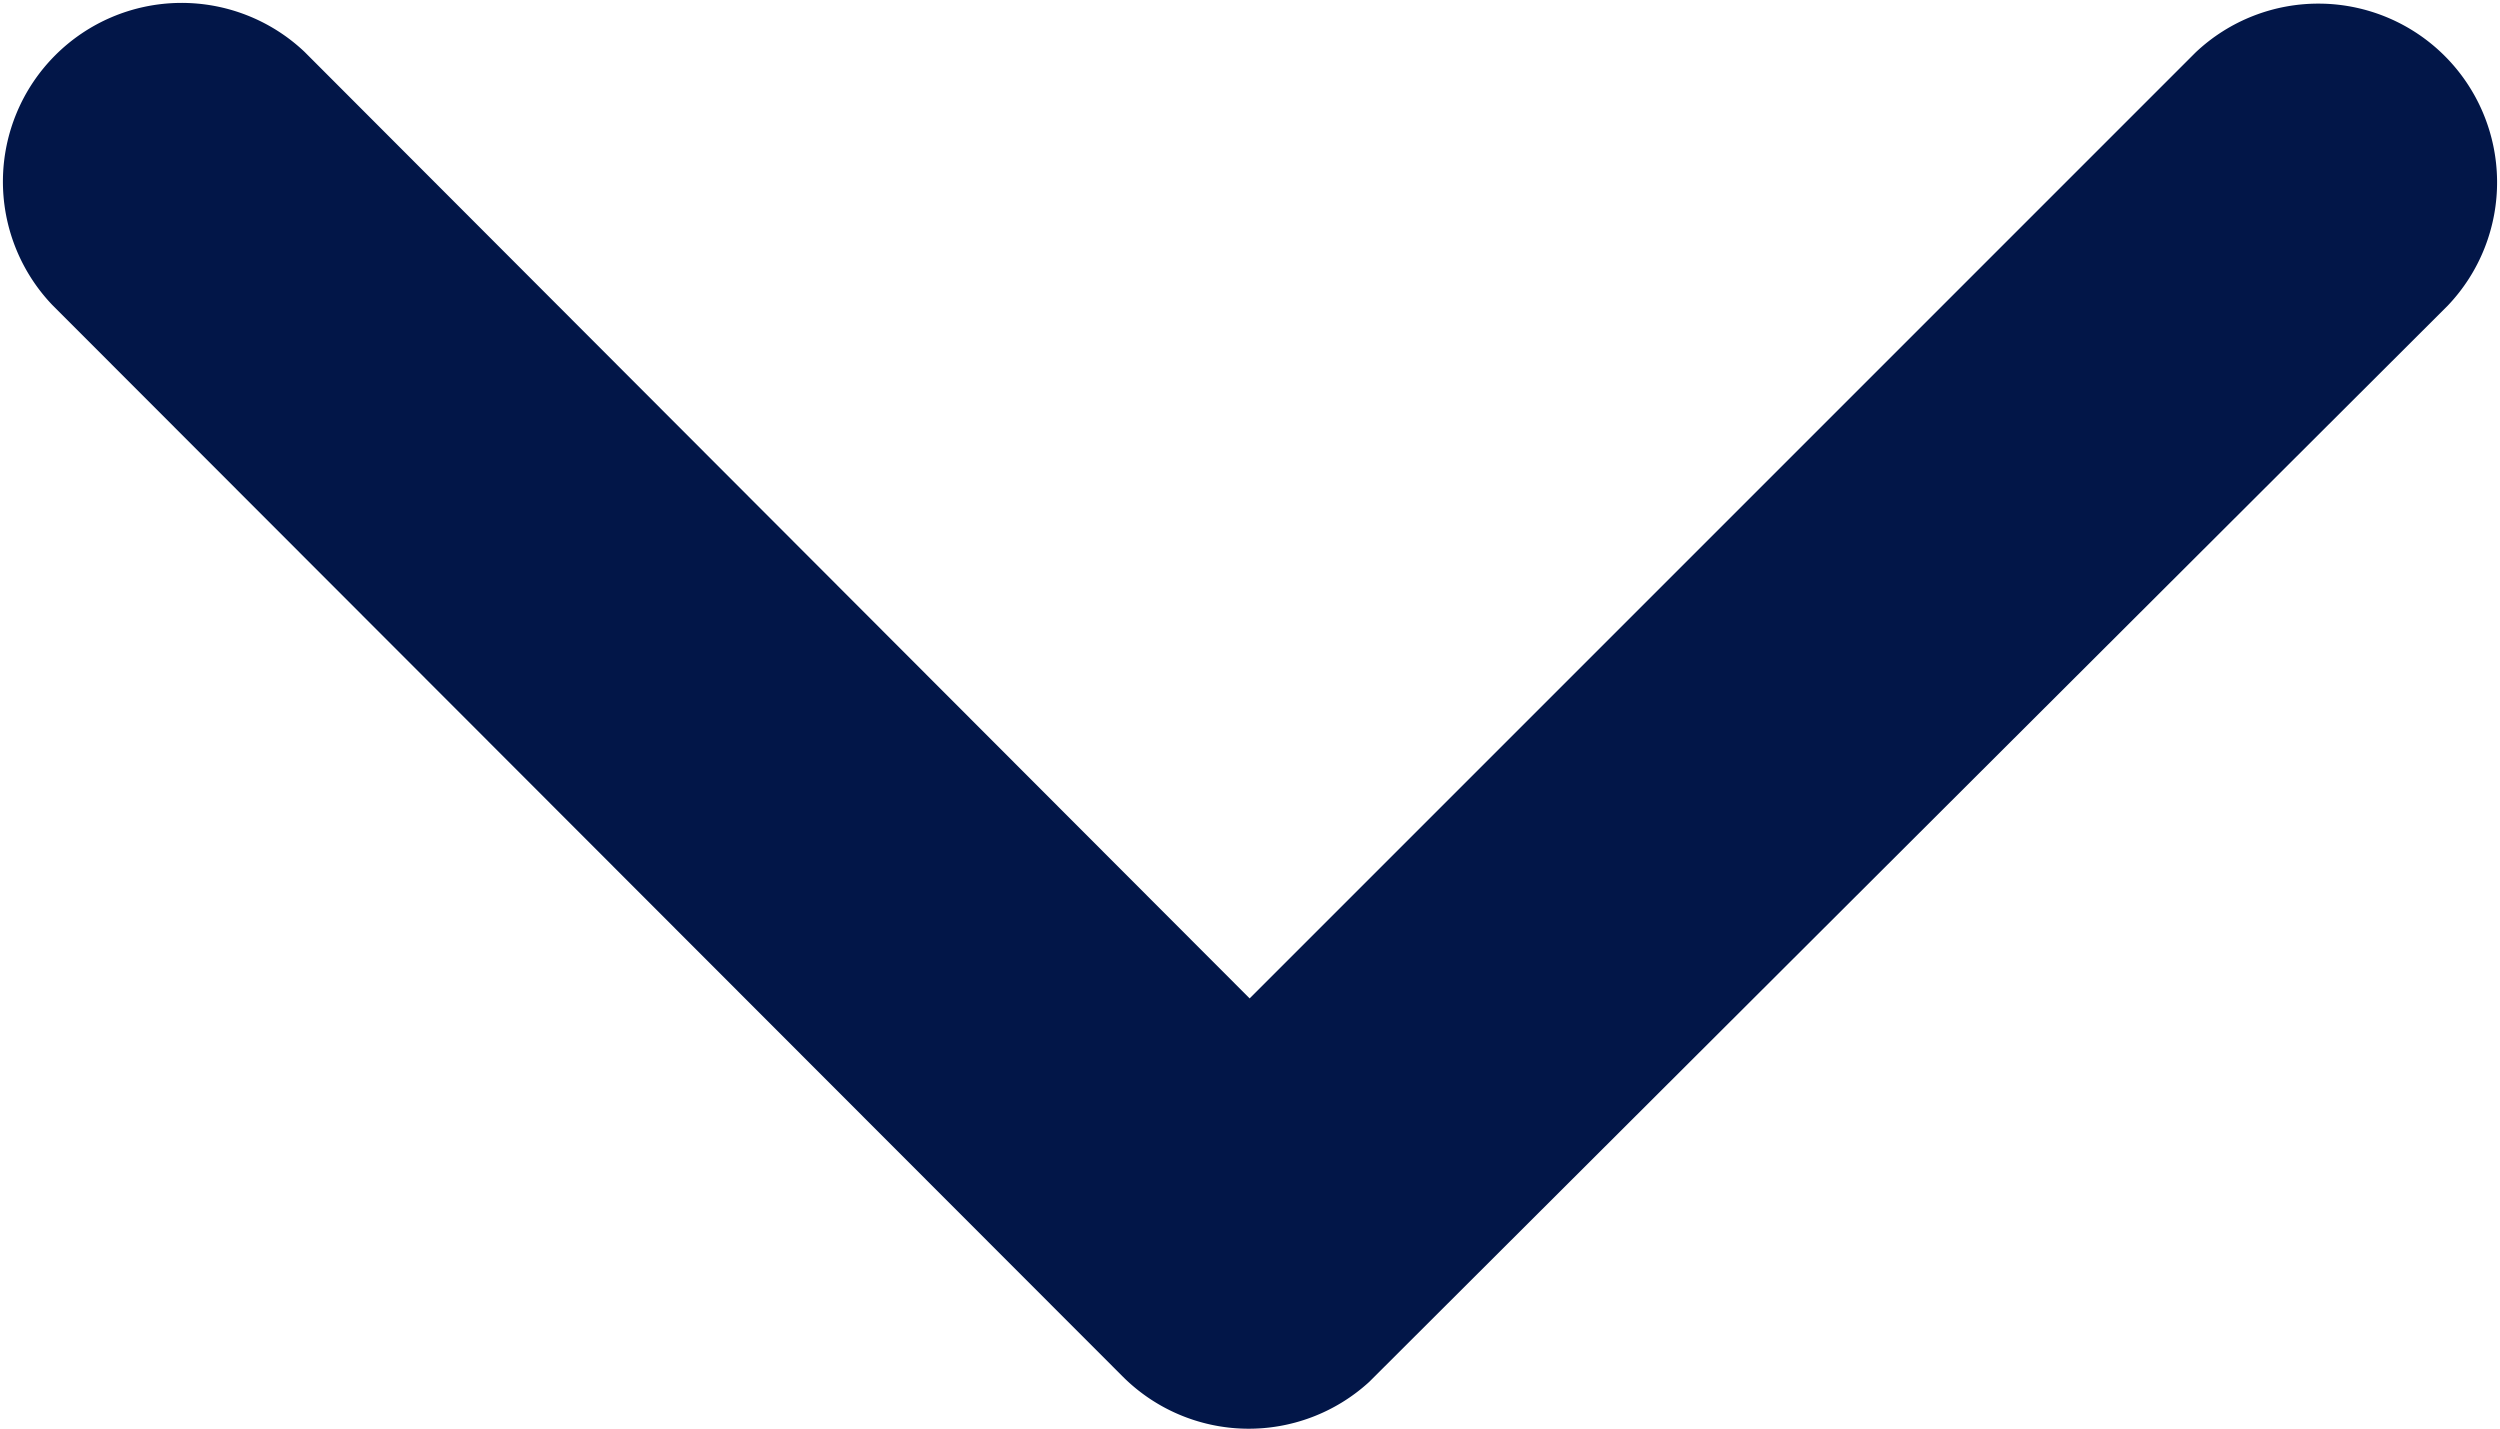
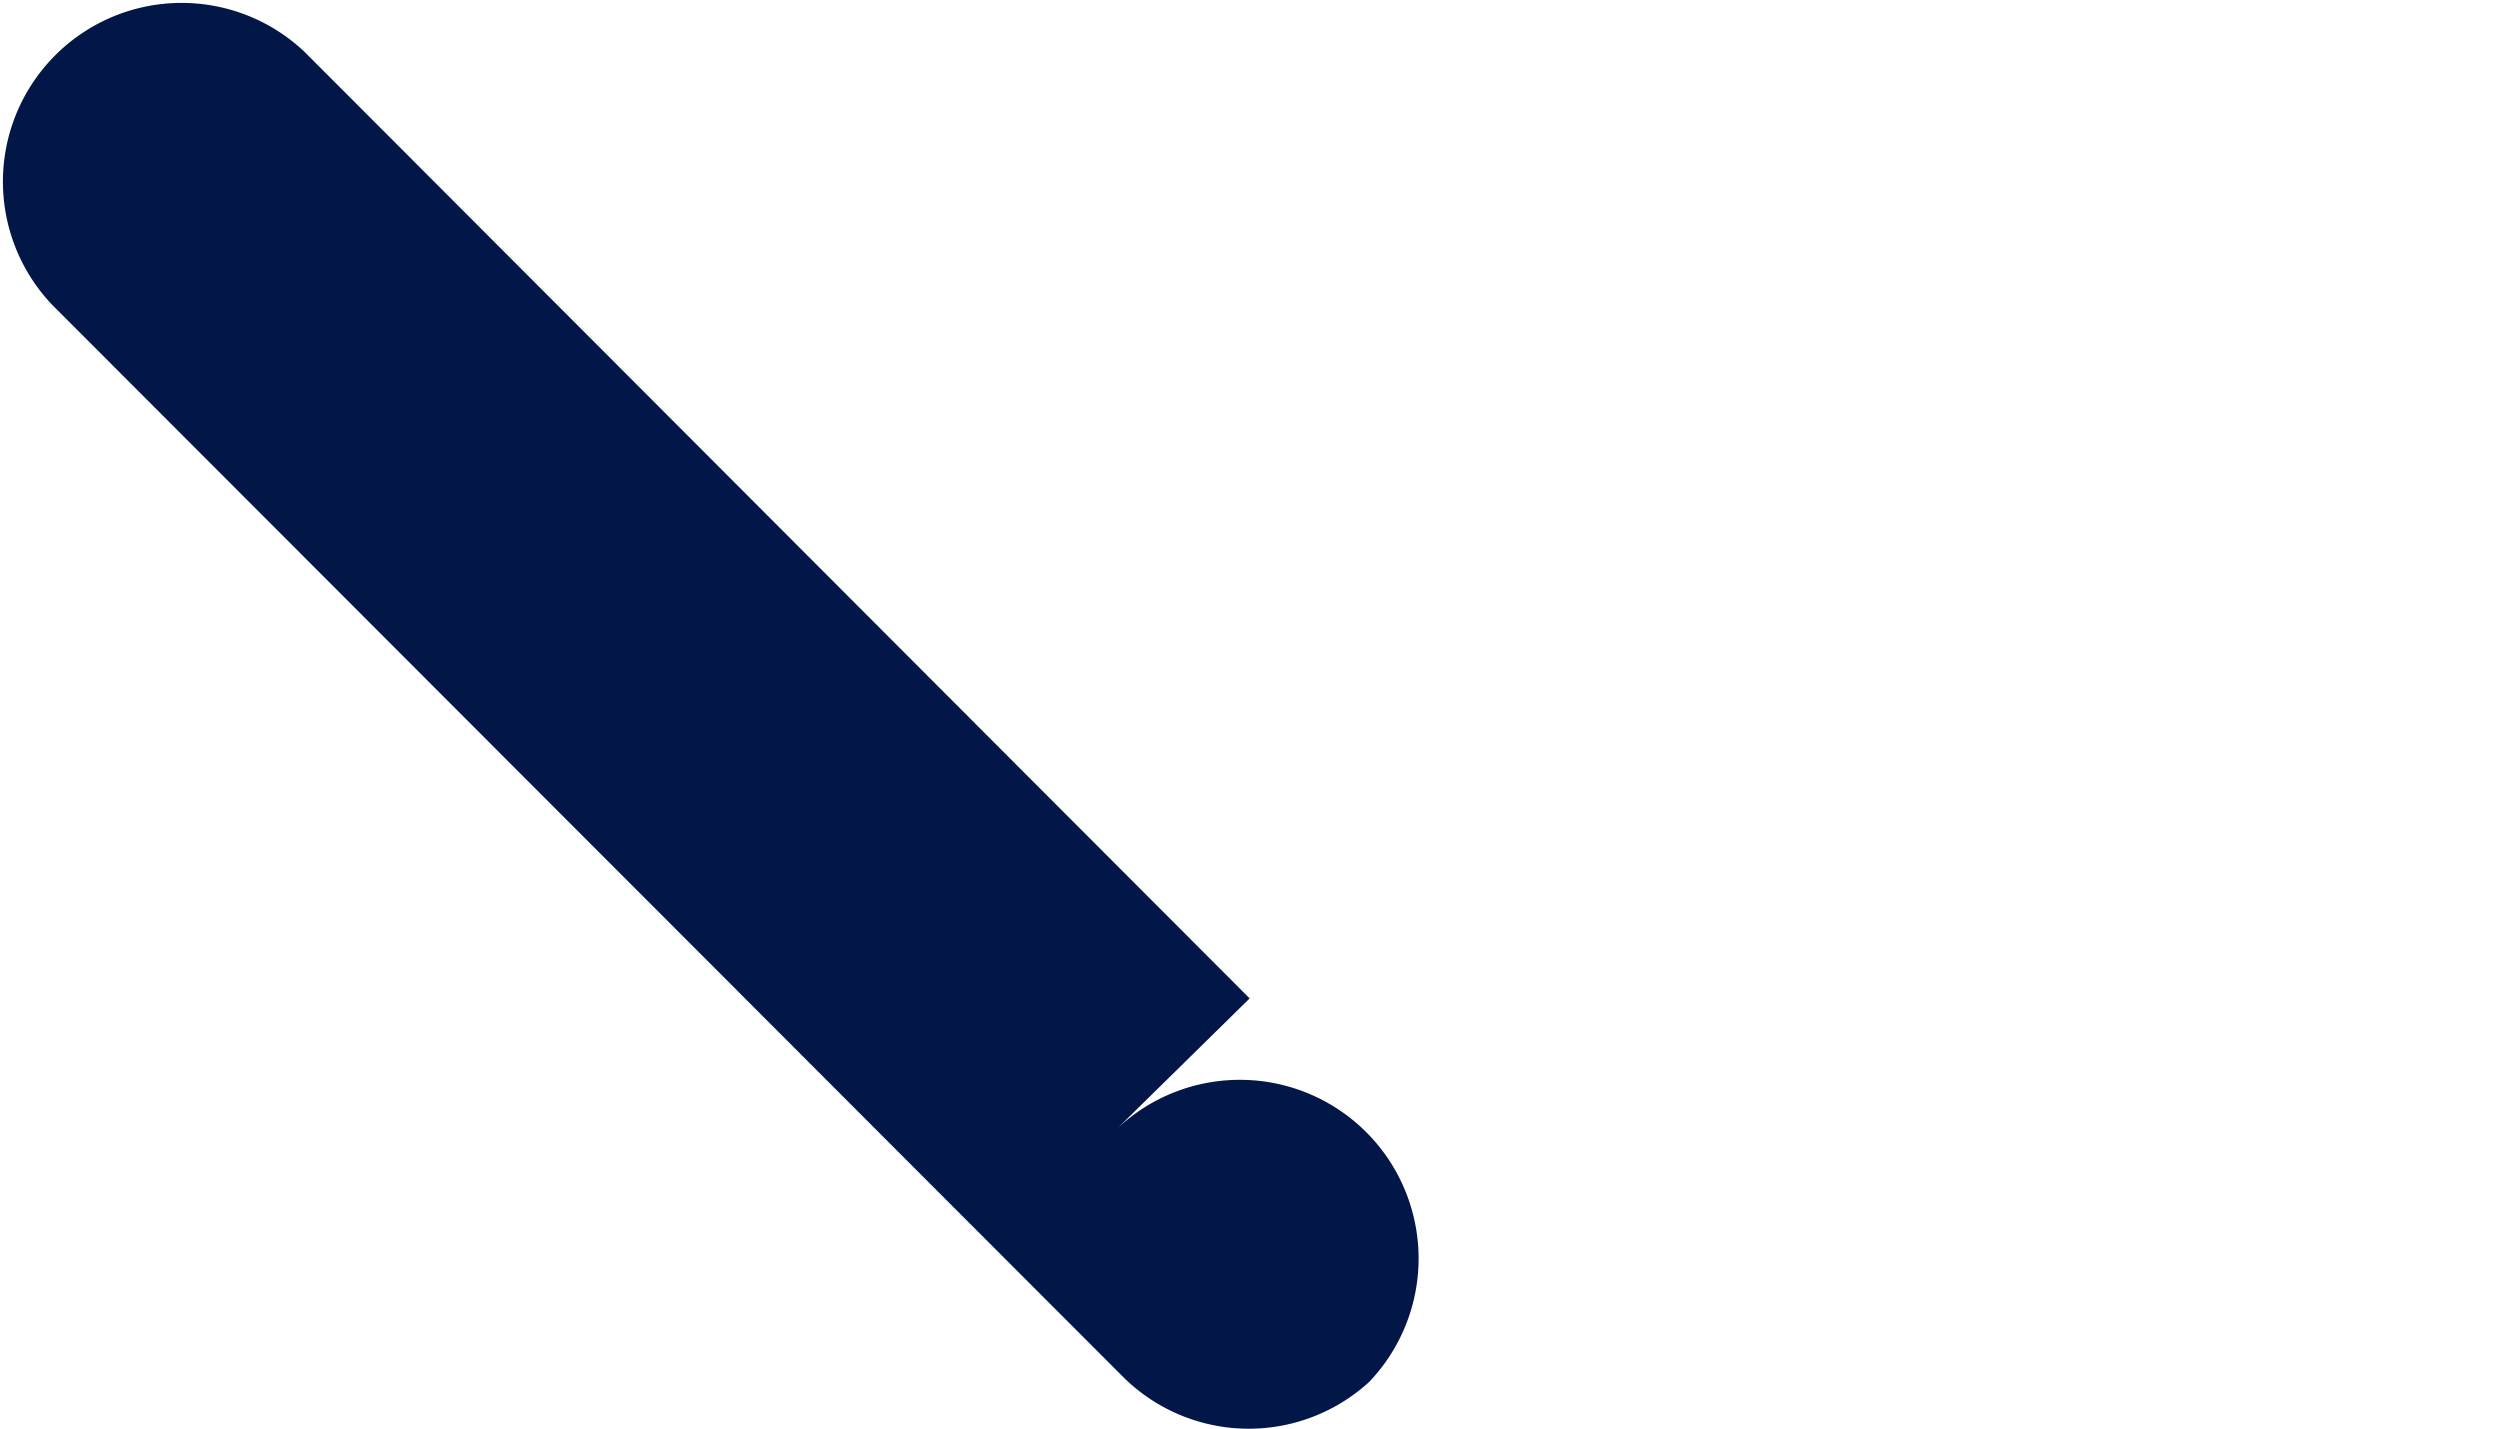
<svg xmlns="http://www.w3.org/2000/svg" width="17.513" height="10.012" viewBox="0 0 17.513 10.012">
-   <path id="Icon_ionic-ios-arrow-back" data-name="Icon ionic-ios-arrow-back" d="M14.269,14.948,20.9,8.327a1.252,1.252,0,0,0-1.773-1.767l-7.508,7.5a1.249,1.249,0,0,0-.036,1.726l7.539,7.555a1.252,1.252,0,0,0,1.773-1.767Z" transform="translate(-6.194 21.263) rotate(-90)" fill="#021648" />
+   <path id="Icon_ionic-ios-arrow-back" data-name="Icon ionic-ios-arrow-back" d="M14.269,14.948,20.9,8.327a1.252,1.252,0,0,0-1.773-1.767l-7.508,7.5a1.249,1.249,0,0,0-.036,1.726a1.252,1.252,0,0,0,1.773-1.767Z" transform="translate(-6.194 21.263) rotate(-90)" fill="#021648" />
</svg>